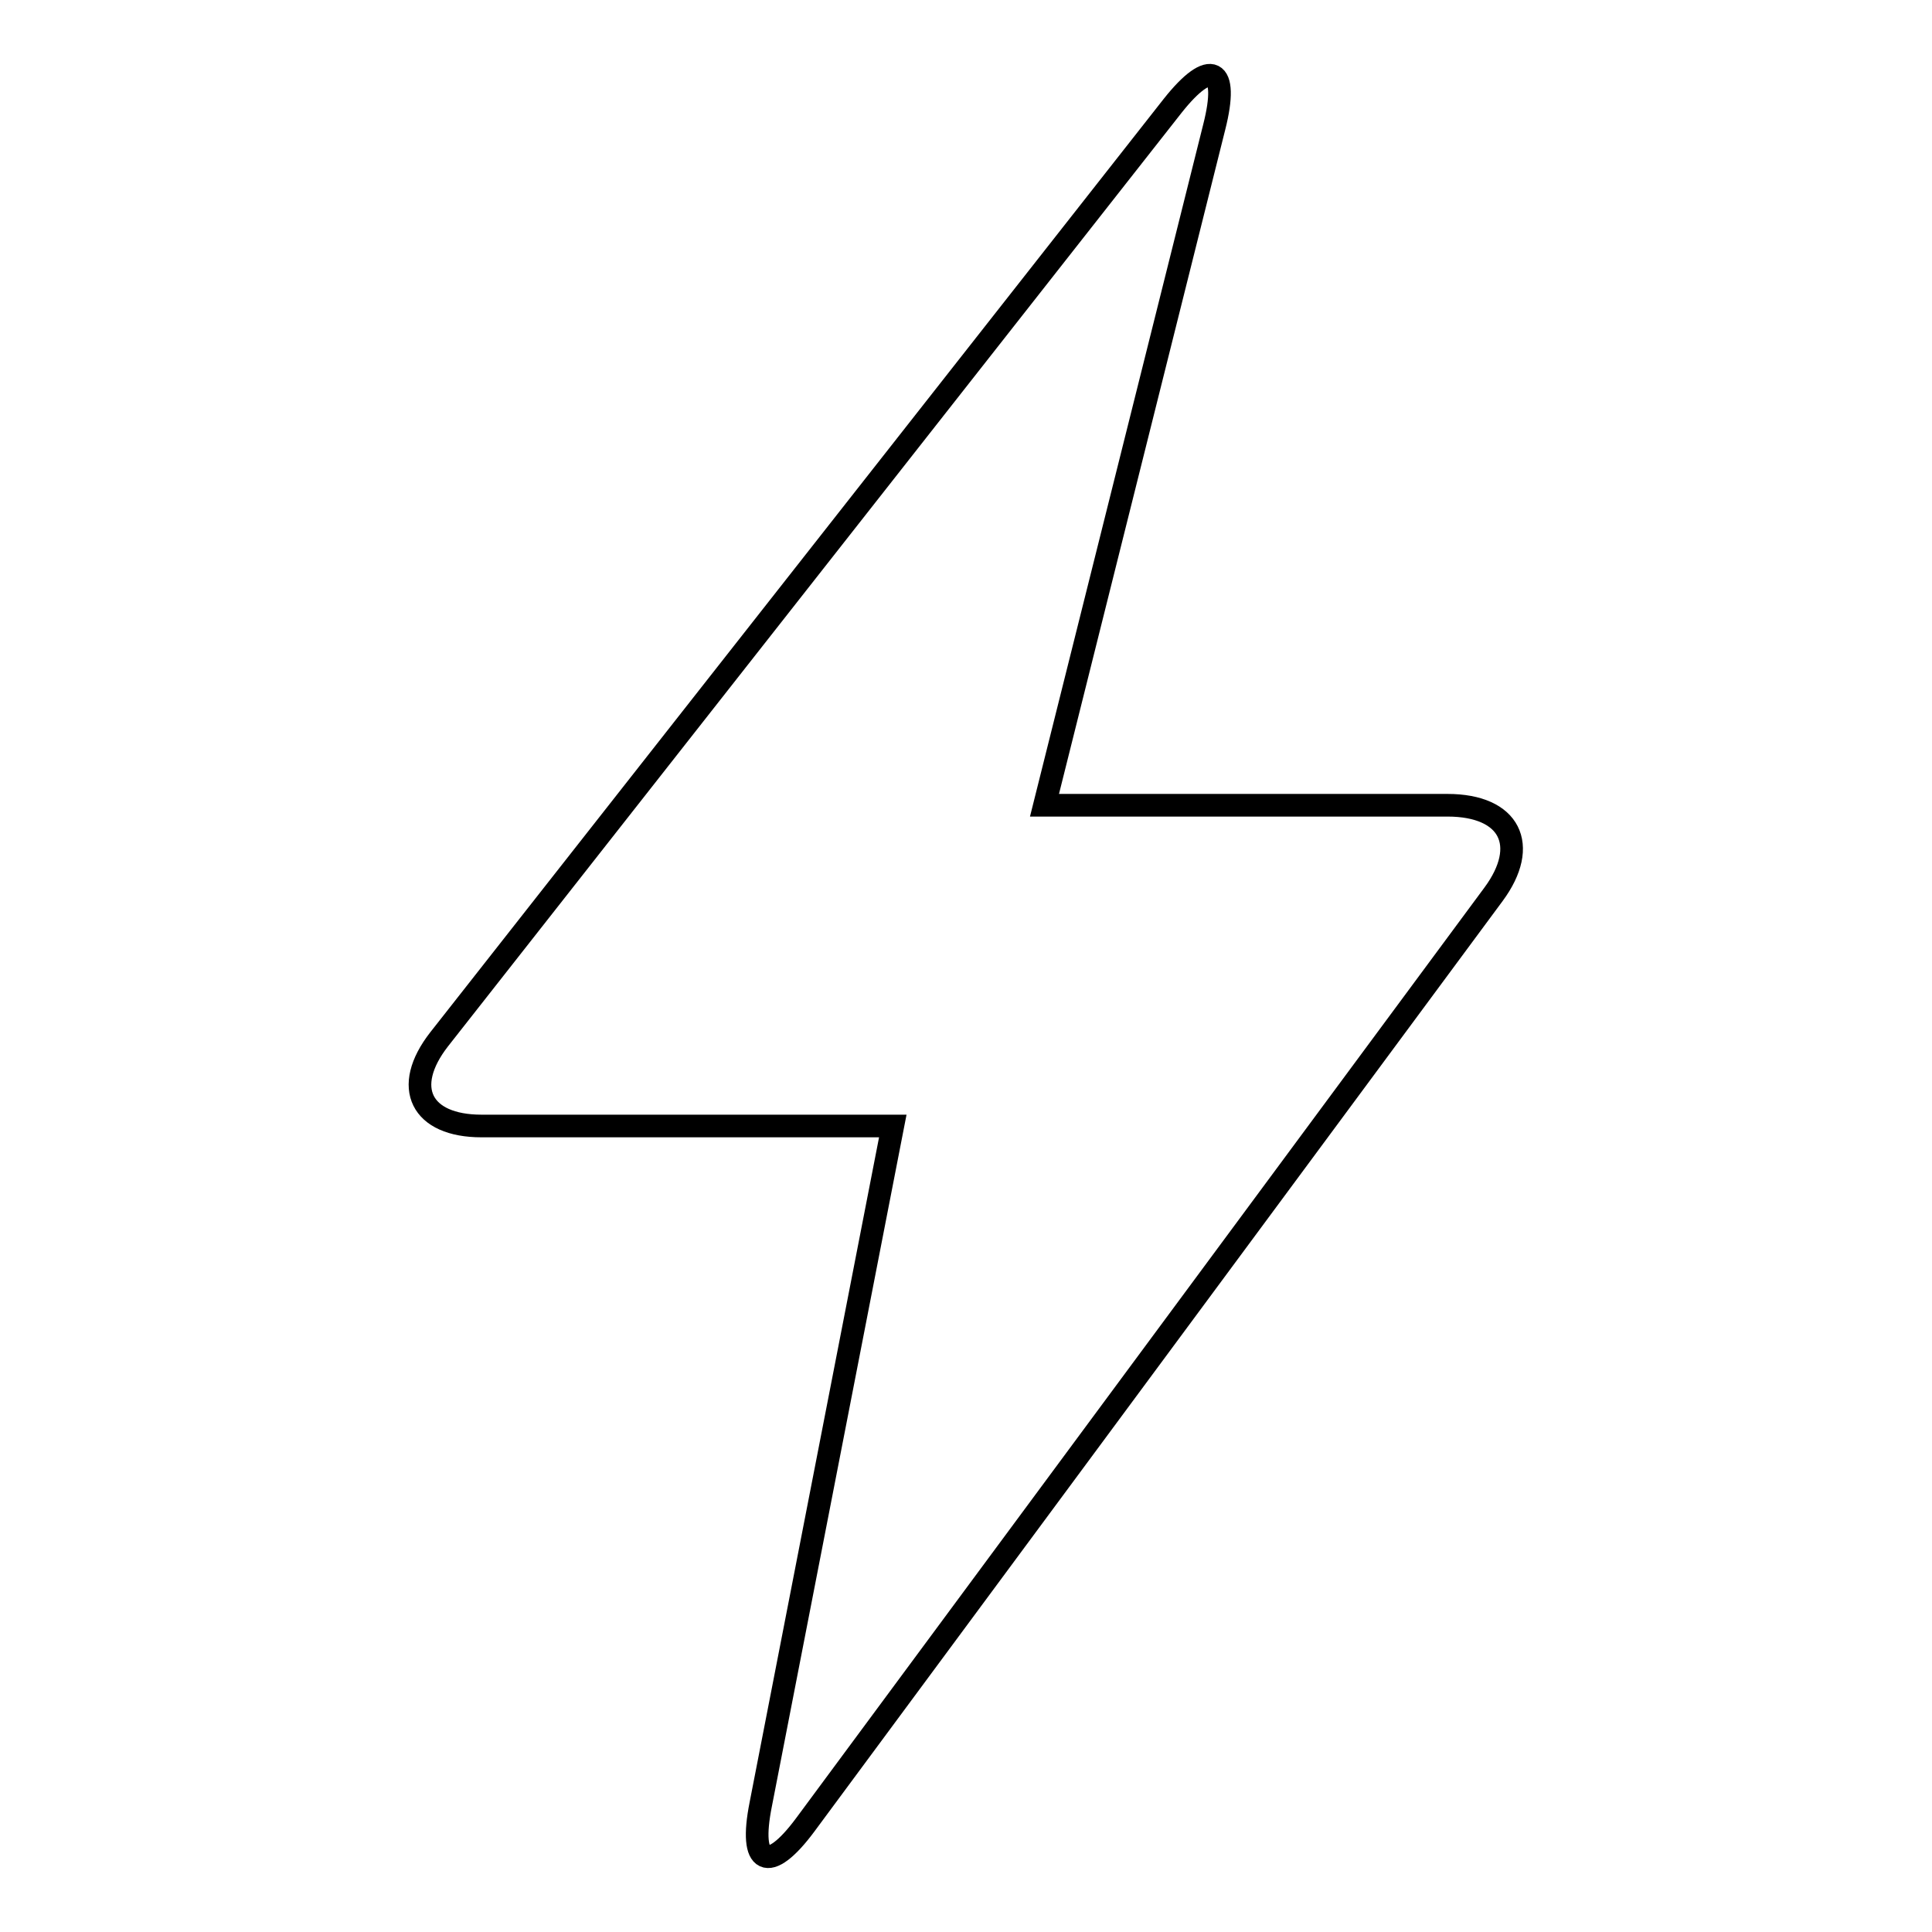
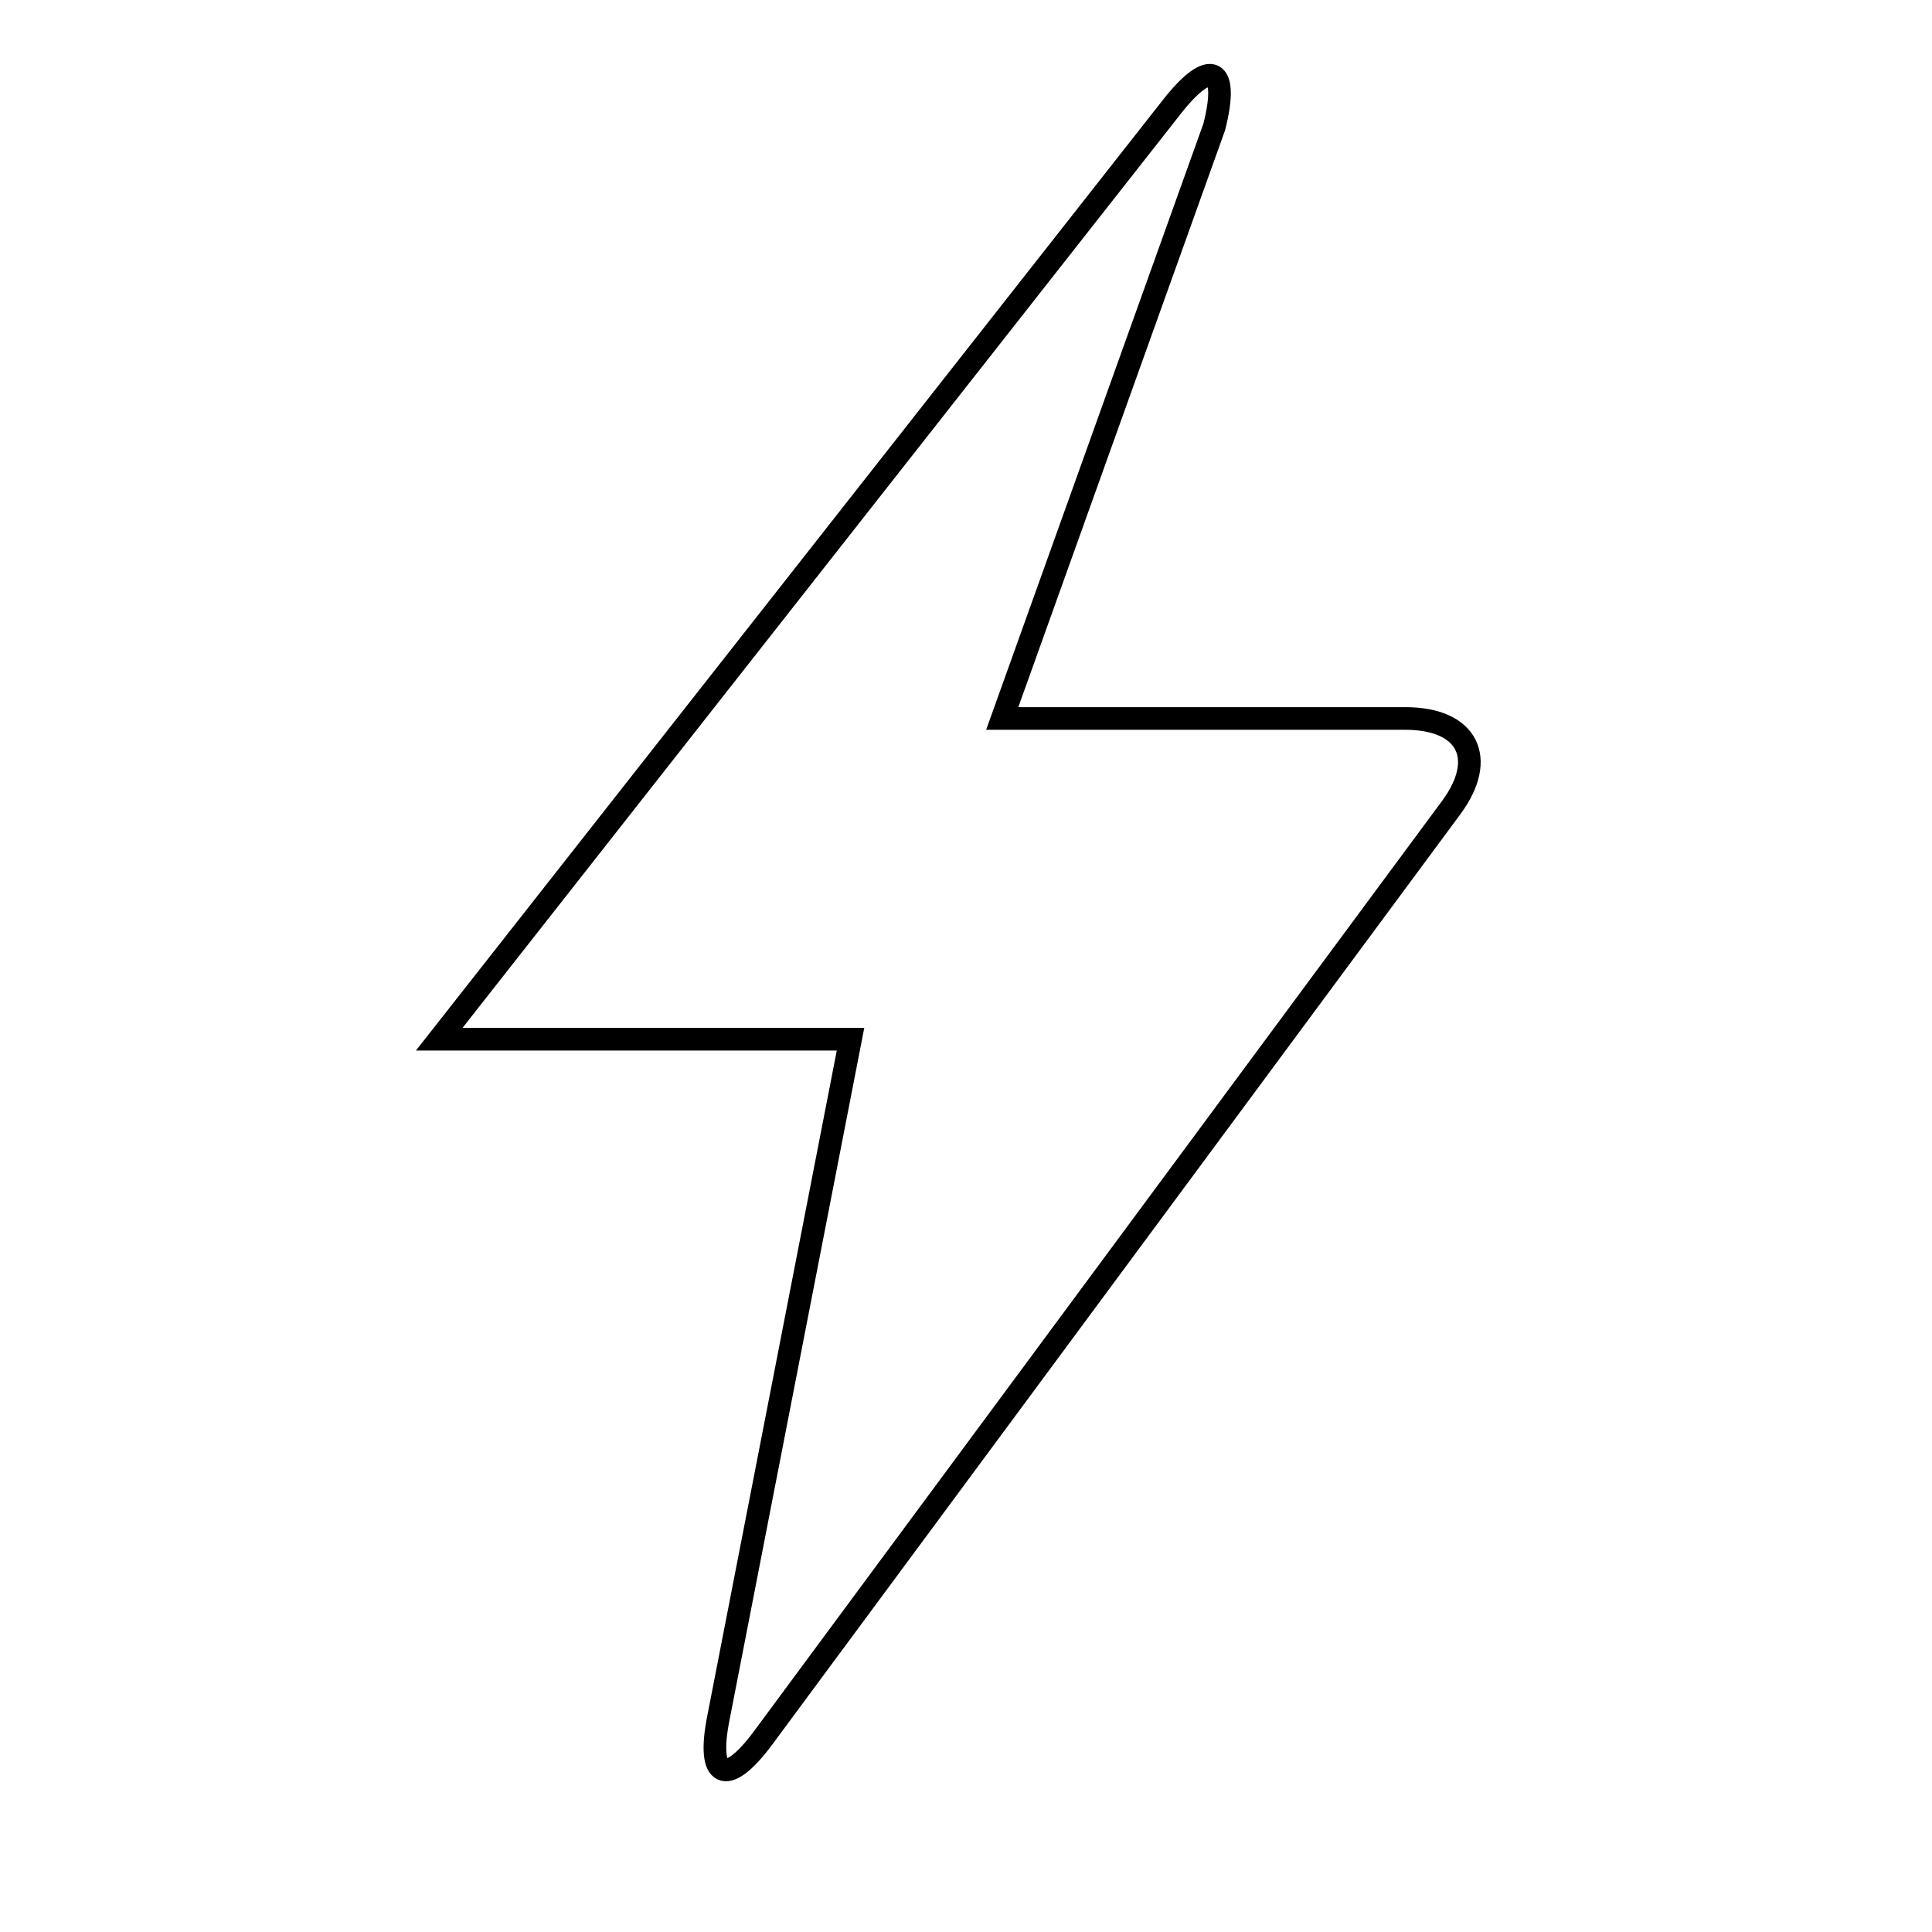
<svg xmlns="http://www.w3.org/2000/svg" version="1.1" x="0px" y="0px" viewBox="0 0 256 256" enable-background="new 0 0 256 256" xml:space="preserve">
  <g>
    <g>
-       <path stroke-width="3" fill-opacity="0" stroke="#000000" d="M160.9,16.8c2-7.9-0.5-9.1-5.5-2.8L58.2,137.7c-5,6.4-2.4,11.5,5.6,11.5h54.5l-17.5,89.9c-1.6,8,1,9.3,5.9,2.7l91.2-123.3c4.8-6.5,2.2-11.8-6.1-11.8h-53.4L160.9,16.8z" />
+       <path stroke-width="3" fill-opacity="0" stroke="#000000" d="M160.9,16.8c2-7.9-0.5-9.1-5.5-2.8L58.2,137.7h54.5l-17.5,89.9c-1.6,8,1,9.3,5.9,2.7l91.2-123.3c4.8-6.5,2.2-11.8-6.1-11.8h-53.4L160.9,16.8z" />
    </g>
  </g>
</svg>